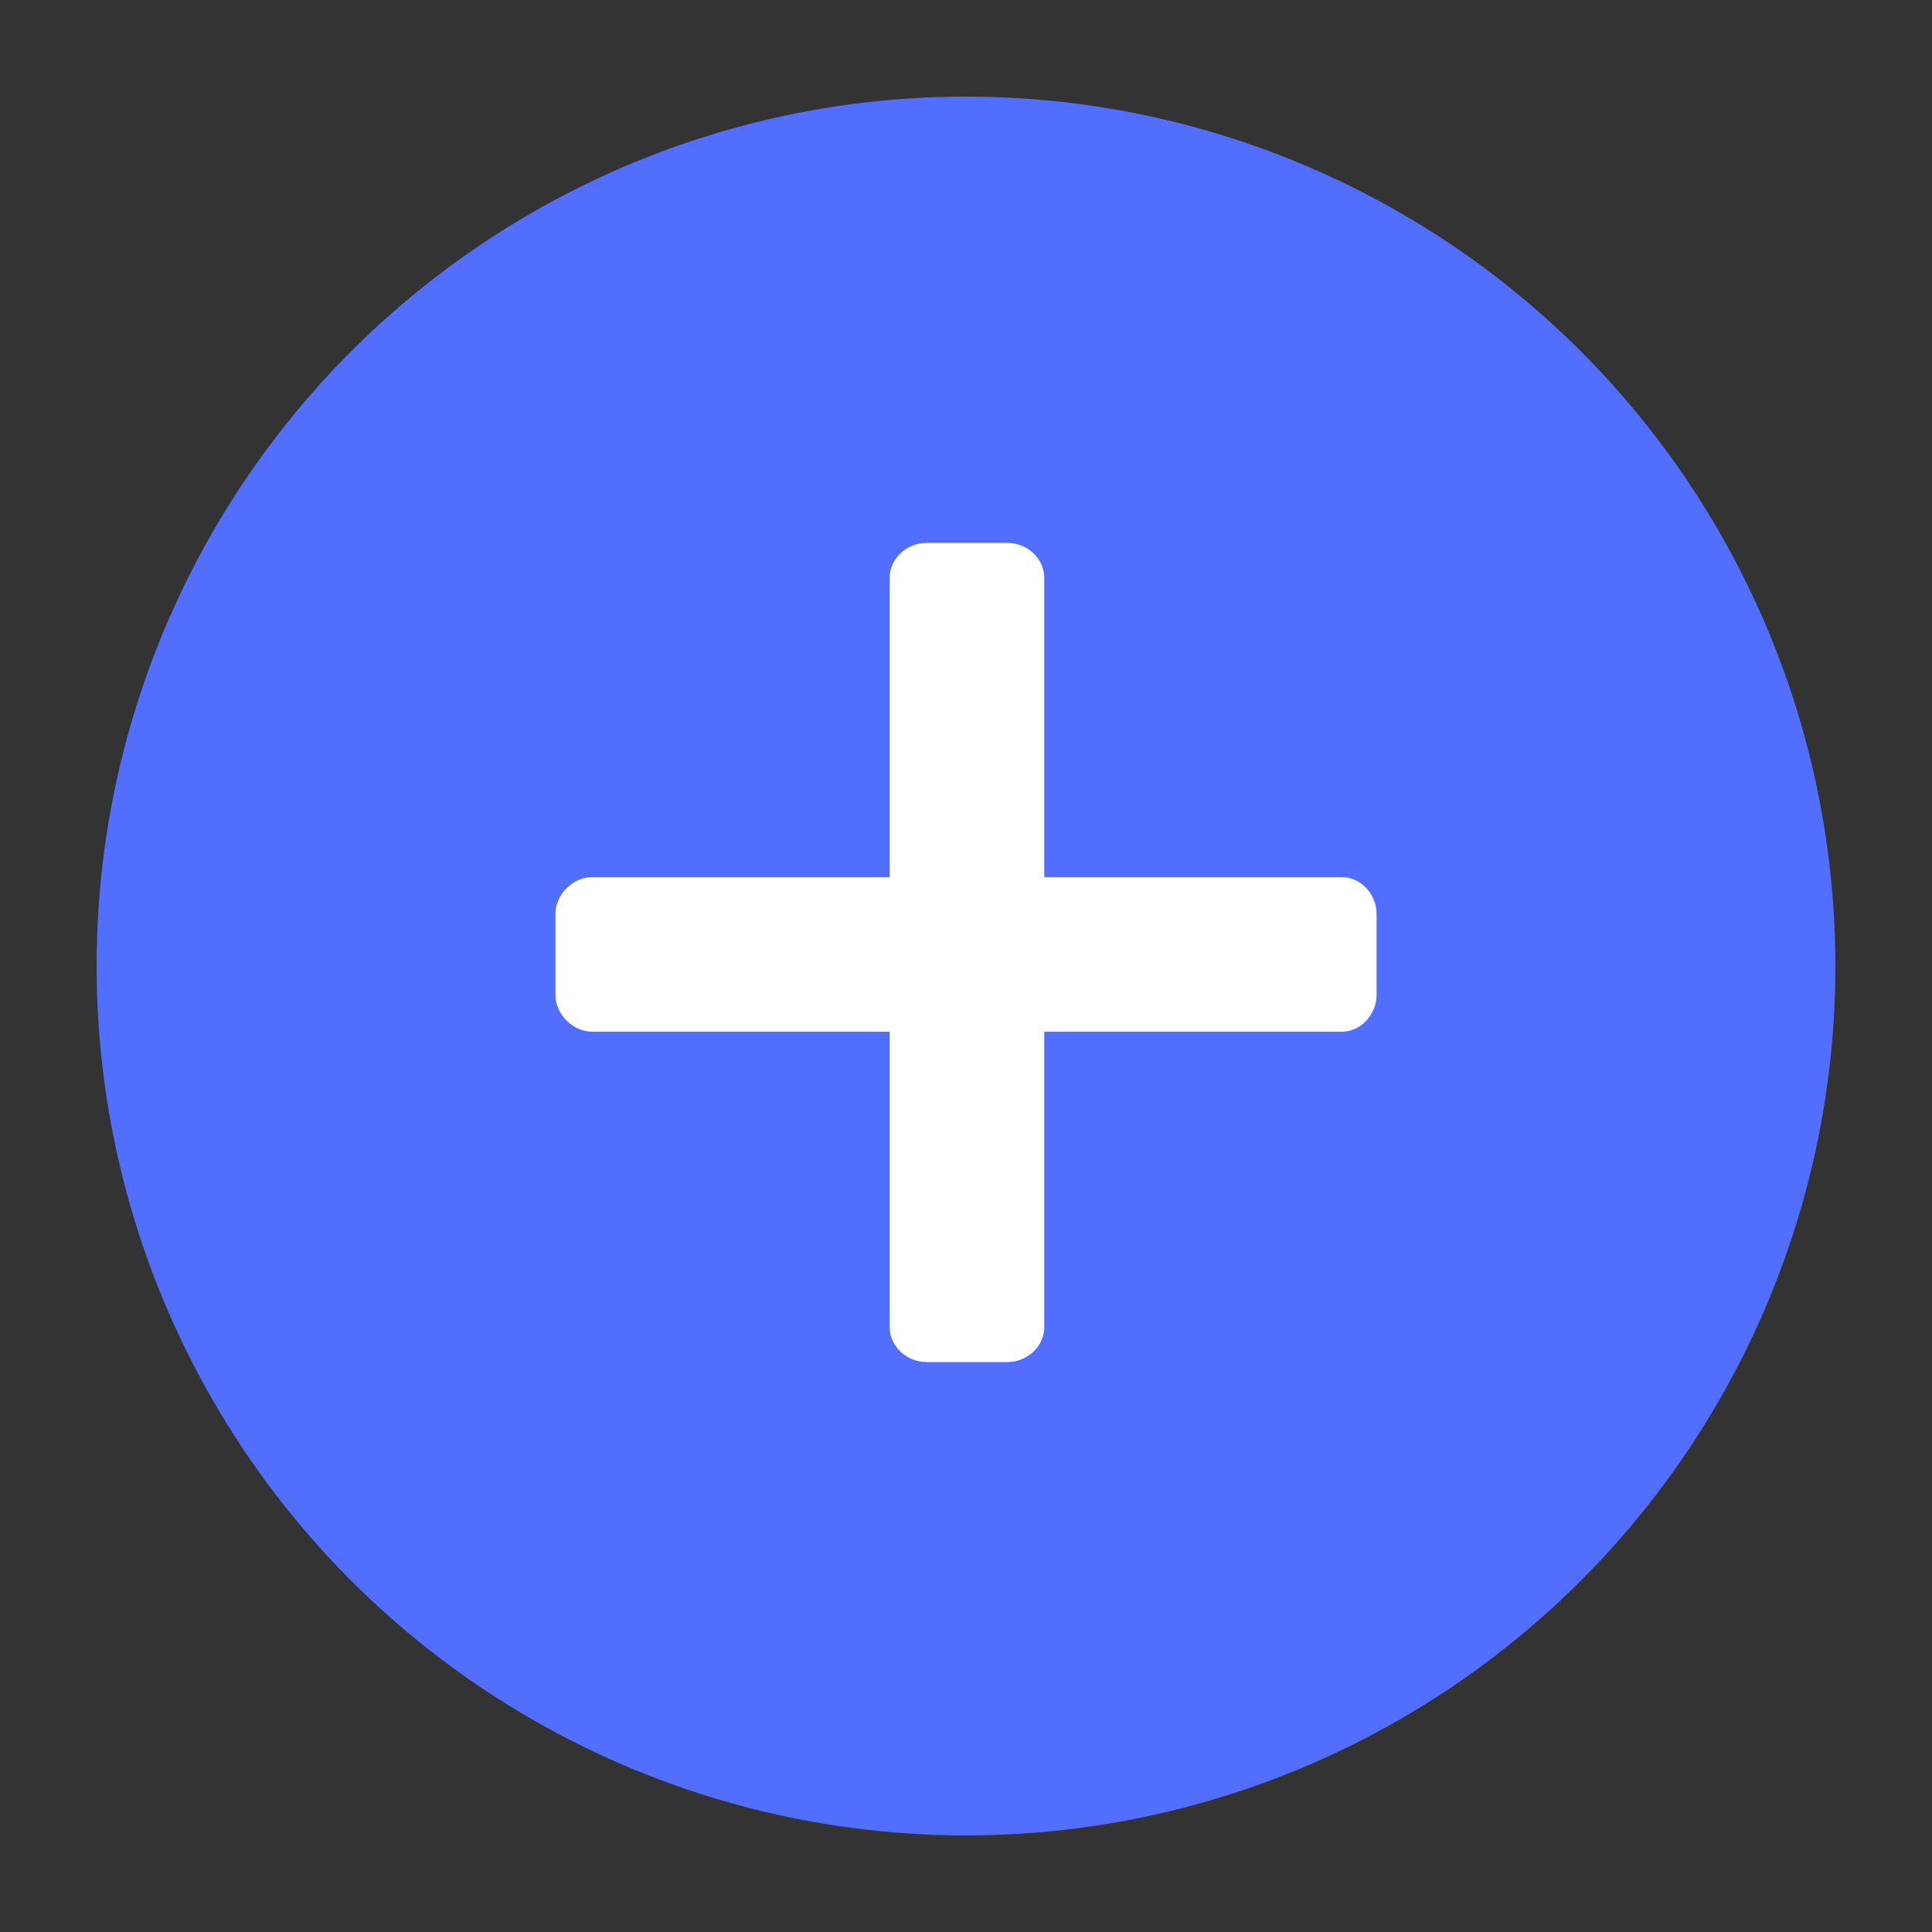
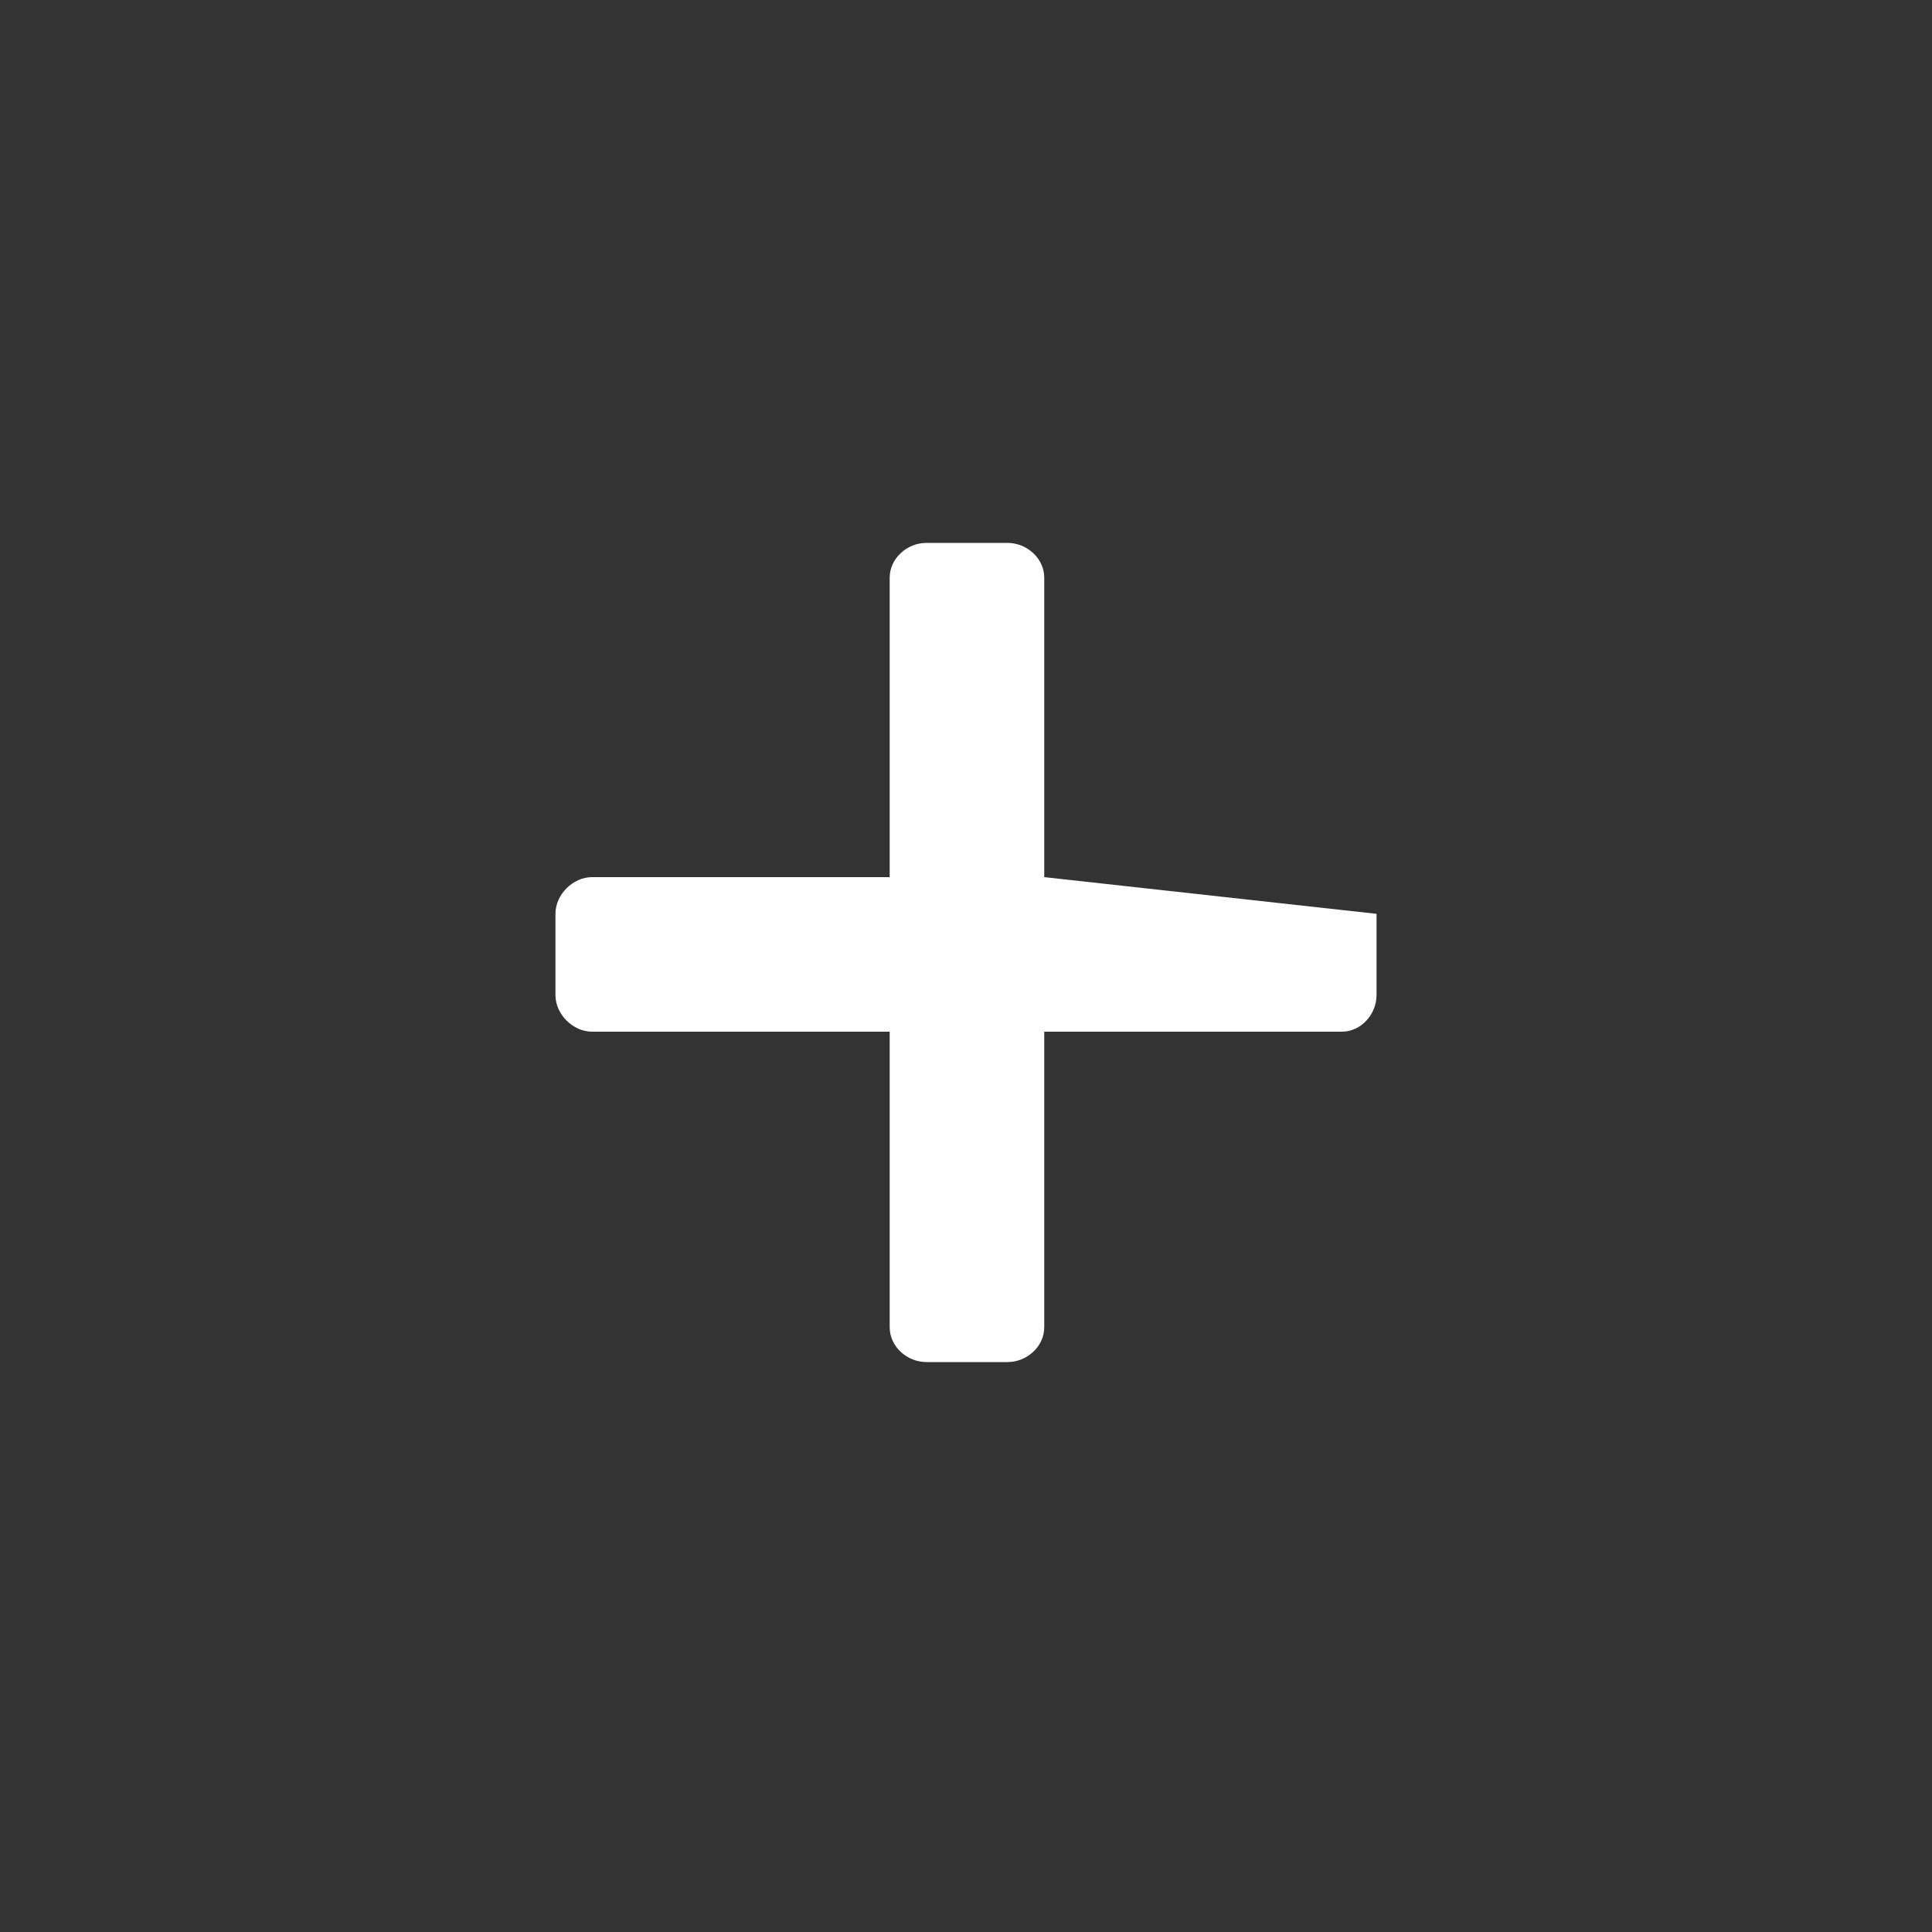
<svg xmlns="http://www.w3.org/2000/svg" width="100px" height="100px" viewBox="0 0 100 100" version="1.1">
  <rect x="0" y="0" width="100" height="100" fill="#333333" stroke="none" />
  <title>plusSign</title>
  <g id="plusSign" stroke="none" stroke-width="1" fill="none" fill-rule="evenodd">
-     <circle id="Oval" fill="#526EFF" cx="50" cy="50" r="45" />
-     <path d="M52.15,70.5 C53.15,70.5 54.05,69.7 54.05,68.7 L54.05,53.4 L69.45,53.4 C70.45,53.4 71.25,52.5 71.25,51.5 L71.25,47.3 C71.25,46.3 70.45,45.4 69.45,45.4 L54.05,45.4 L54.05,29.9 C54.05,28.9 53.15,28.1 52.15,28.1 L47.95,28.1 C46.95,28.1 46.05,28.9 46.05,29.9 L46.05,45.4 L30.65,45.4 C29.65,45.4 28.75,46.3 28.75,47.3 L28.75,51.5 C28.75,52.5 29.65,53.4 30.65,53.4 L46.05,53.4 L46.05,68.7 C46.05,69.7 46.95,70.5 47.95,70.5 L52.15,70.5 Z" id="+" fill="#FFFFFF" fill-rule="nonzero" />
+     <path d="M52.15,70.5 C53.15,70.5 54.05,69.7 54.05,68.7 L54.05,53.4 L69.45,53.4 C70.45,53.4 71.25,52.5 71.25,51.5 L71.25,47.3 L54.05,45.4 L54.05,29.9 C54.05,28.9 53.15,28.1 52.15,28.1 L47.95,28.1 C46.95,28.1 46.05,28.9 46.05,29.9 L46.05,45.4 L30.65,45.4 C29.65,45.4 28.75,46.3 28.75,47.3 L28.75,51.5 C28.75,52.5 29.65,53.4 30.65,53.4 L46.05,53.4 L46.05,68.7 C46.05,69.7 46.95,70.5 47.95,70.5 L52.15,70.5 Z" id="+" fill="#FFFFFF" fill-rule="nonzero" />
  </g>
</svg>